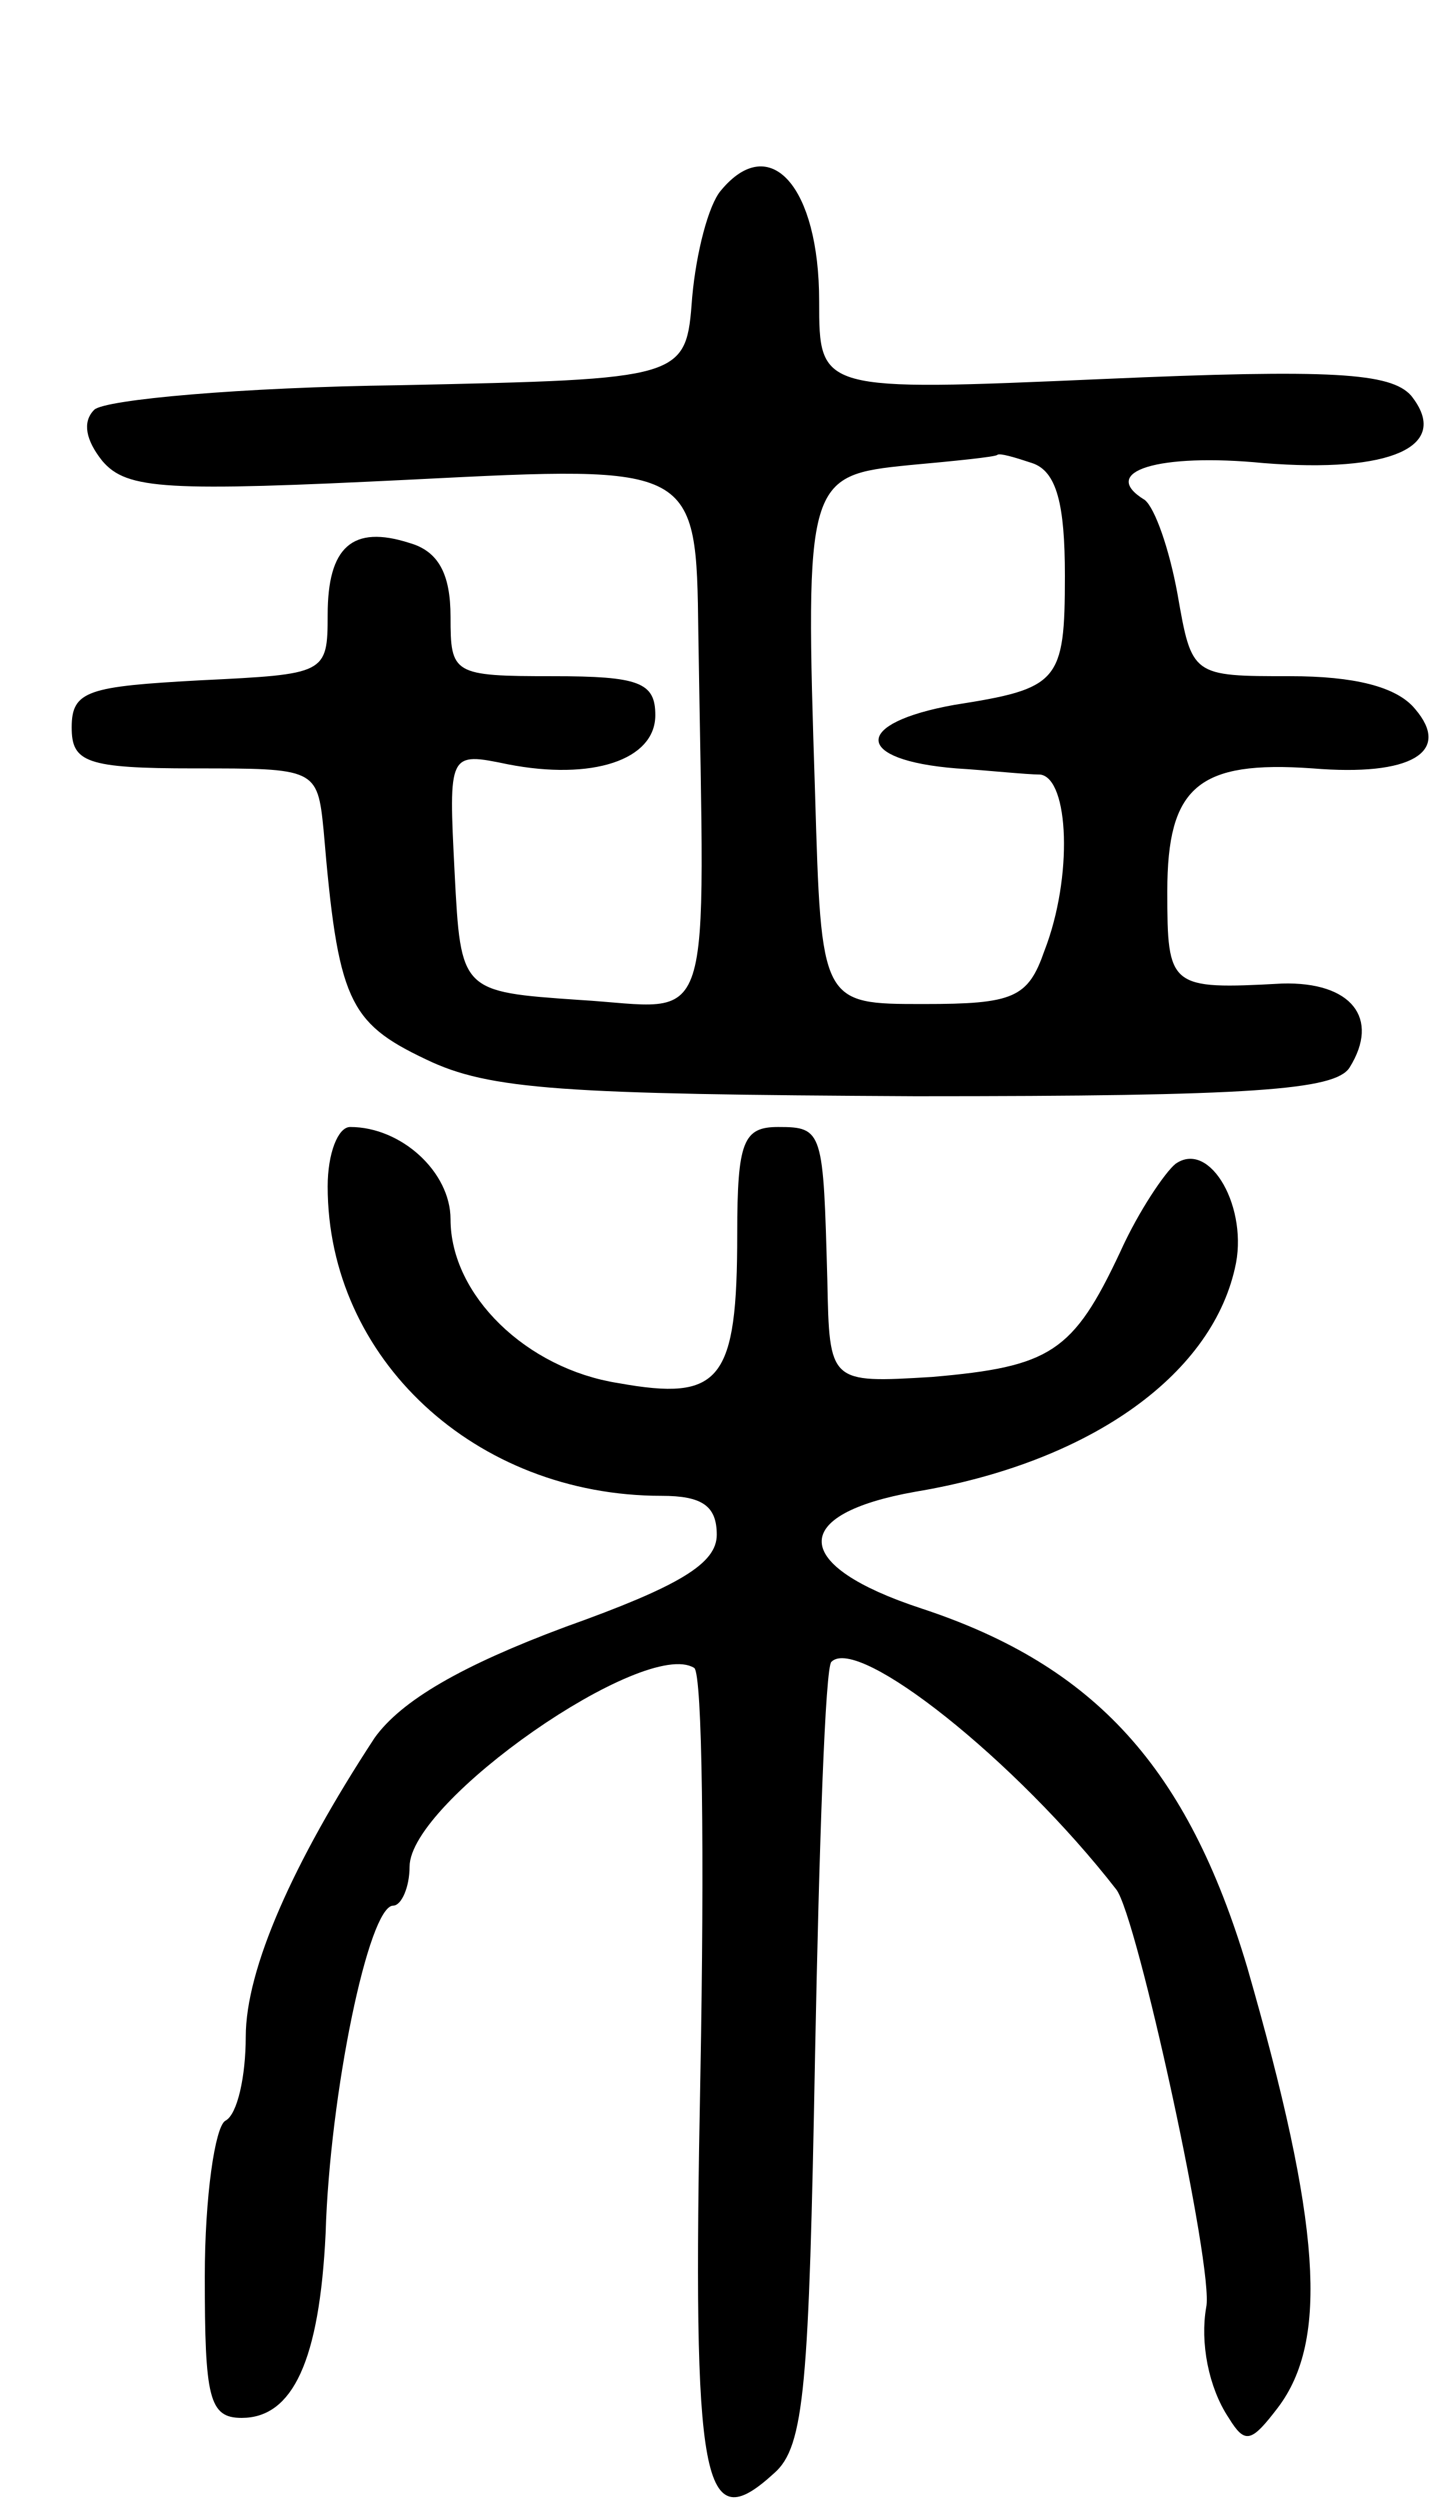
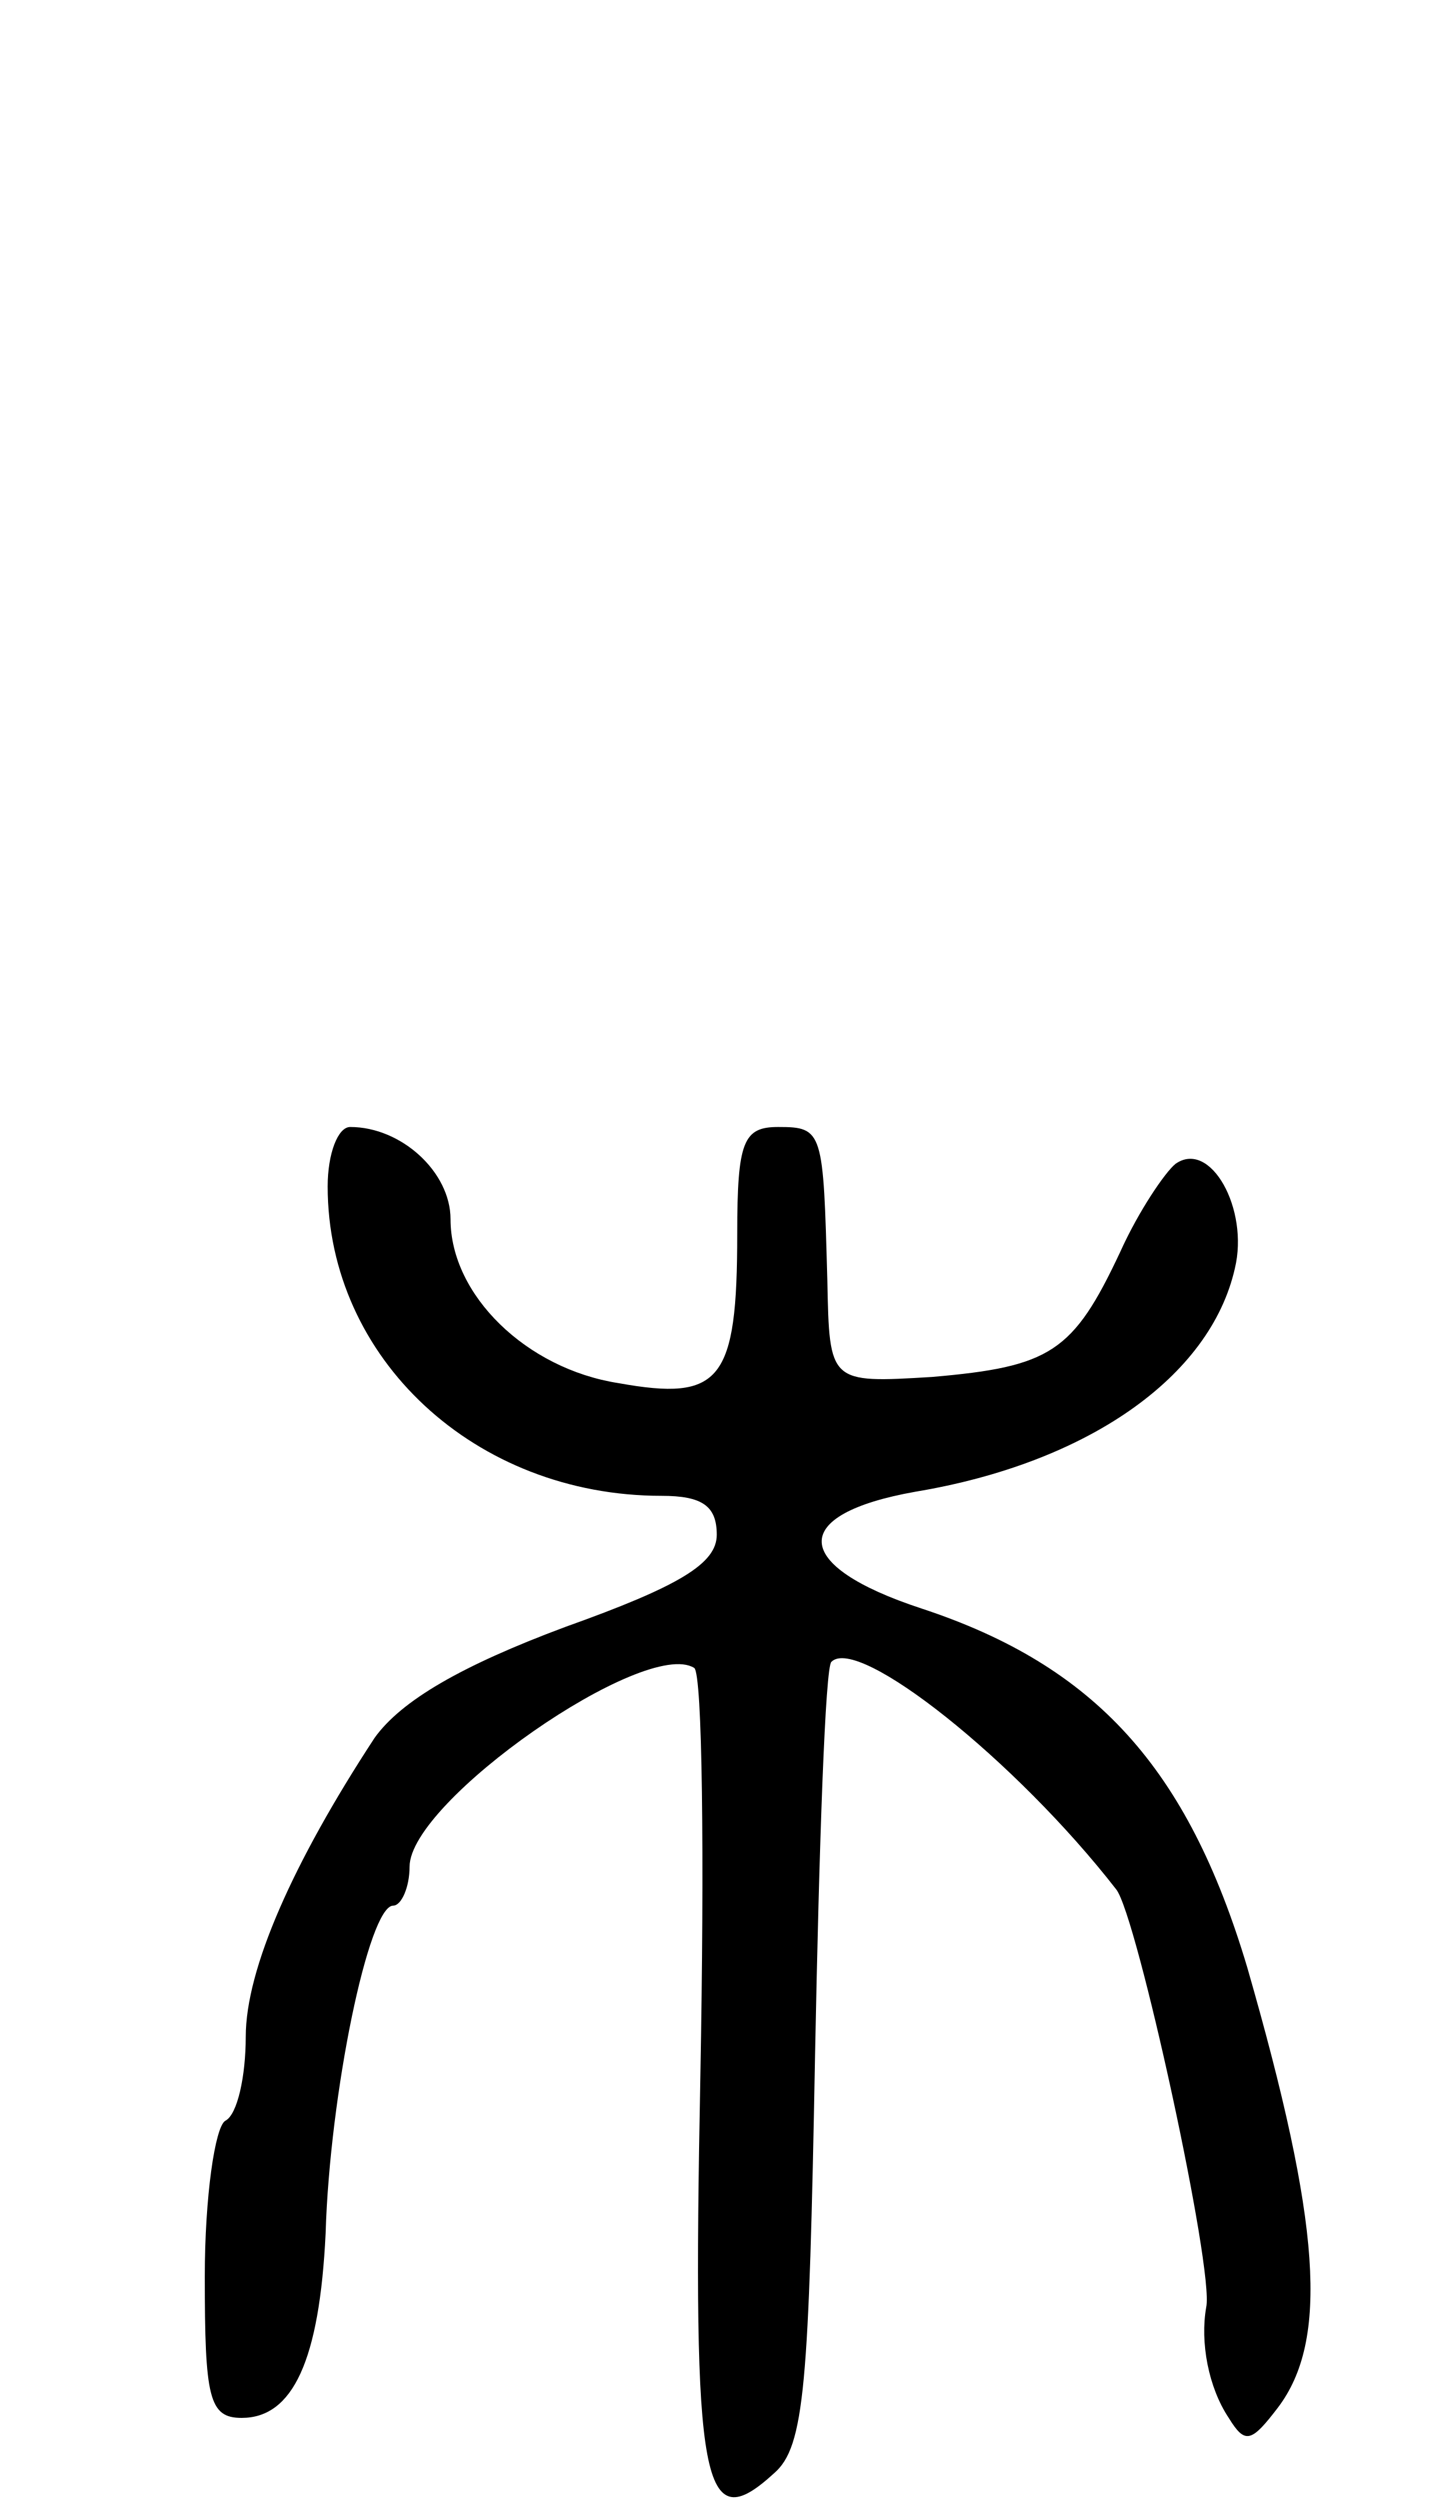
<svg xmlns="http://www.w3.org/2000/svg" version="1.0" width="71" height="122" viewBox="0 0 71 122">
  <g transform="translate(0,122) scale(0.1,-0.1)">
-     <path d="M352 1127 c-6 -7 -12 -30 -14 -52 -3 -40 -3 -40 -143 -43 -77 -1 -144 -7 -149 -12 -6 -6 -4 -15 4 -25 12 -14 31 -15 152 -9 138 7 138 7 139 -75 3 -201 9 -183 -58 -179 -58 4 -58 4 -61 62 -3 59 -3 59 26 53 41 -8 72 2 72 24 0 16 -8 19 -50 19 -49 0 -50 1 -50 29 0 21 -6 32 -20 36 -28 9 -40 -2 -40 -35 0 -29 -1 -29 -62 -32 -55 -3 -63 -5 -63 -23 0 -17 7 -20 60 -20 59 0 60 0 63 -30 7 -83 12 -94 50 -112 31 -15 67 -17 239 -18 165 0 205 3 212 14 15 24 1 42 -33 41 -55 -3 -56 -2 -56 45 0 51 15 64 71 60 48 -4 68 8 50 29 -9 11 -30 16 -61 16 -48 0 -48 0 -55 40 -4 22 -11 42 -16 46 -23 14 7 23 58 18 62 -5 92 8 72 33 -10 11 -38 13 -151 8 -138 -6 -138 -6 -138 38 0 56 -24 83 -48 54z m152 -133 c12 -4 16 -20 16 -55 0 -52 -3 -55 -54 -63 -50 -9 -49 -27 1 -31 16 -1 34 -3 41 -3 14 -2 16 -50 2 -86 -8 -23 -15 -26 -59 -26 -50 0 -50 0 -53 103 -5 153 -4 155 46 160 22 2 42 4 43 5 1 1 8 -1 17 -4z" />
    <path d="M160 641 c0 -84 72 -151 163 -151 20 0 27 -5 27 -19 0 -14 -18 -25 -74 -45 -51 -19 -80 -36 -93 -54 -40 -61 -63 -113 -63 -146 0 -19 -4 -38 -10 -41 -5 -3 -10 -37 -10 -76 0 -59 2 -69 18 -69 25 0 38 28 41 90 2 68 21 160 33 160 4 0 8 9 8 19 0 32 115 112 139 97 4 -3 5 -92 3 -199 -4 -202 1 -226 36 -194 15 13 17 43 20 204 2 103 5 190 8 192 13 13 90 -48 139 -111 10 -12 48 -186 44 -204 -3 -17 1 -39 11 -54 8 -13 11 -12 24 5 25 33 21 90 -15 215 -29 97 -74 147 -159 175 -64 21 -65 46 -3 57 84 14 144 56 156 109 7 29 -12 63 -29 51 -5 -4 -18 -23 -27 -43 -23 -49 -34 -56 -92 -61 -50 -3 -50 -3 -51 47 -2 73 -2 75 -24 75 -17 0 -20 -7 -20 -52 0 -72 -8 -82 -58 -73 -45 7 -82 43 -82 80 0 23 -24 45 -49 45 -6 0 -11 -13 -11 -29z" />
  </g>
</svg>